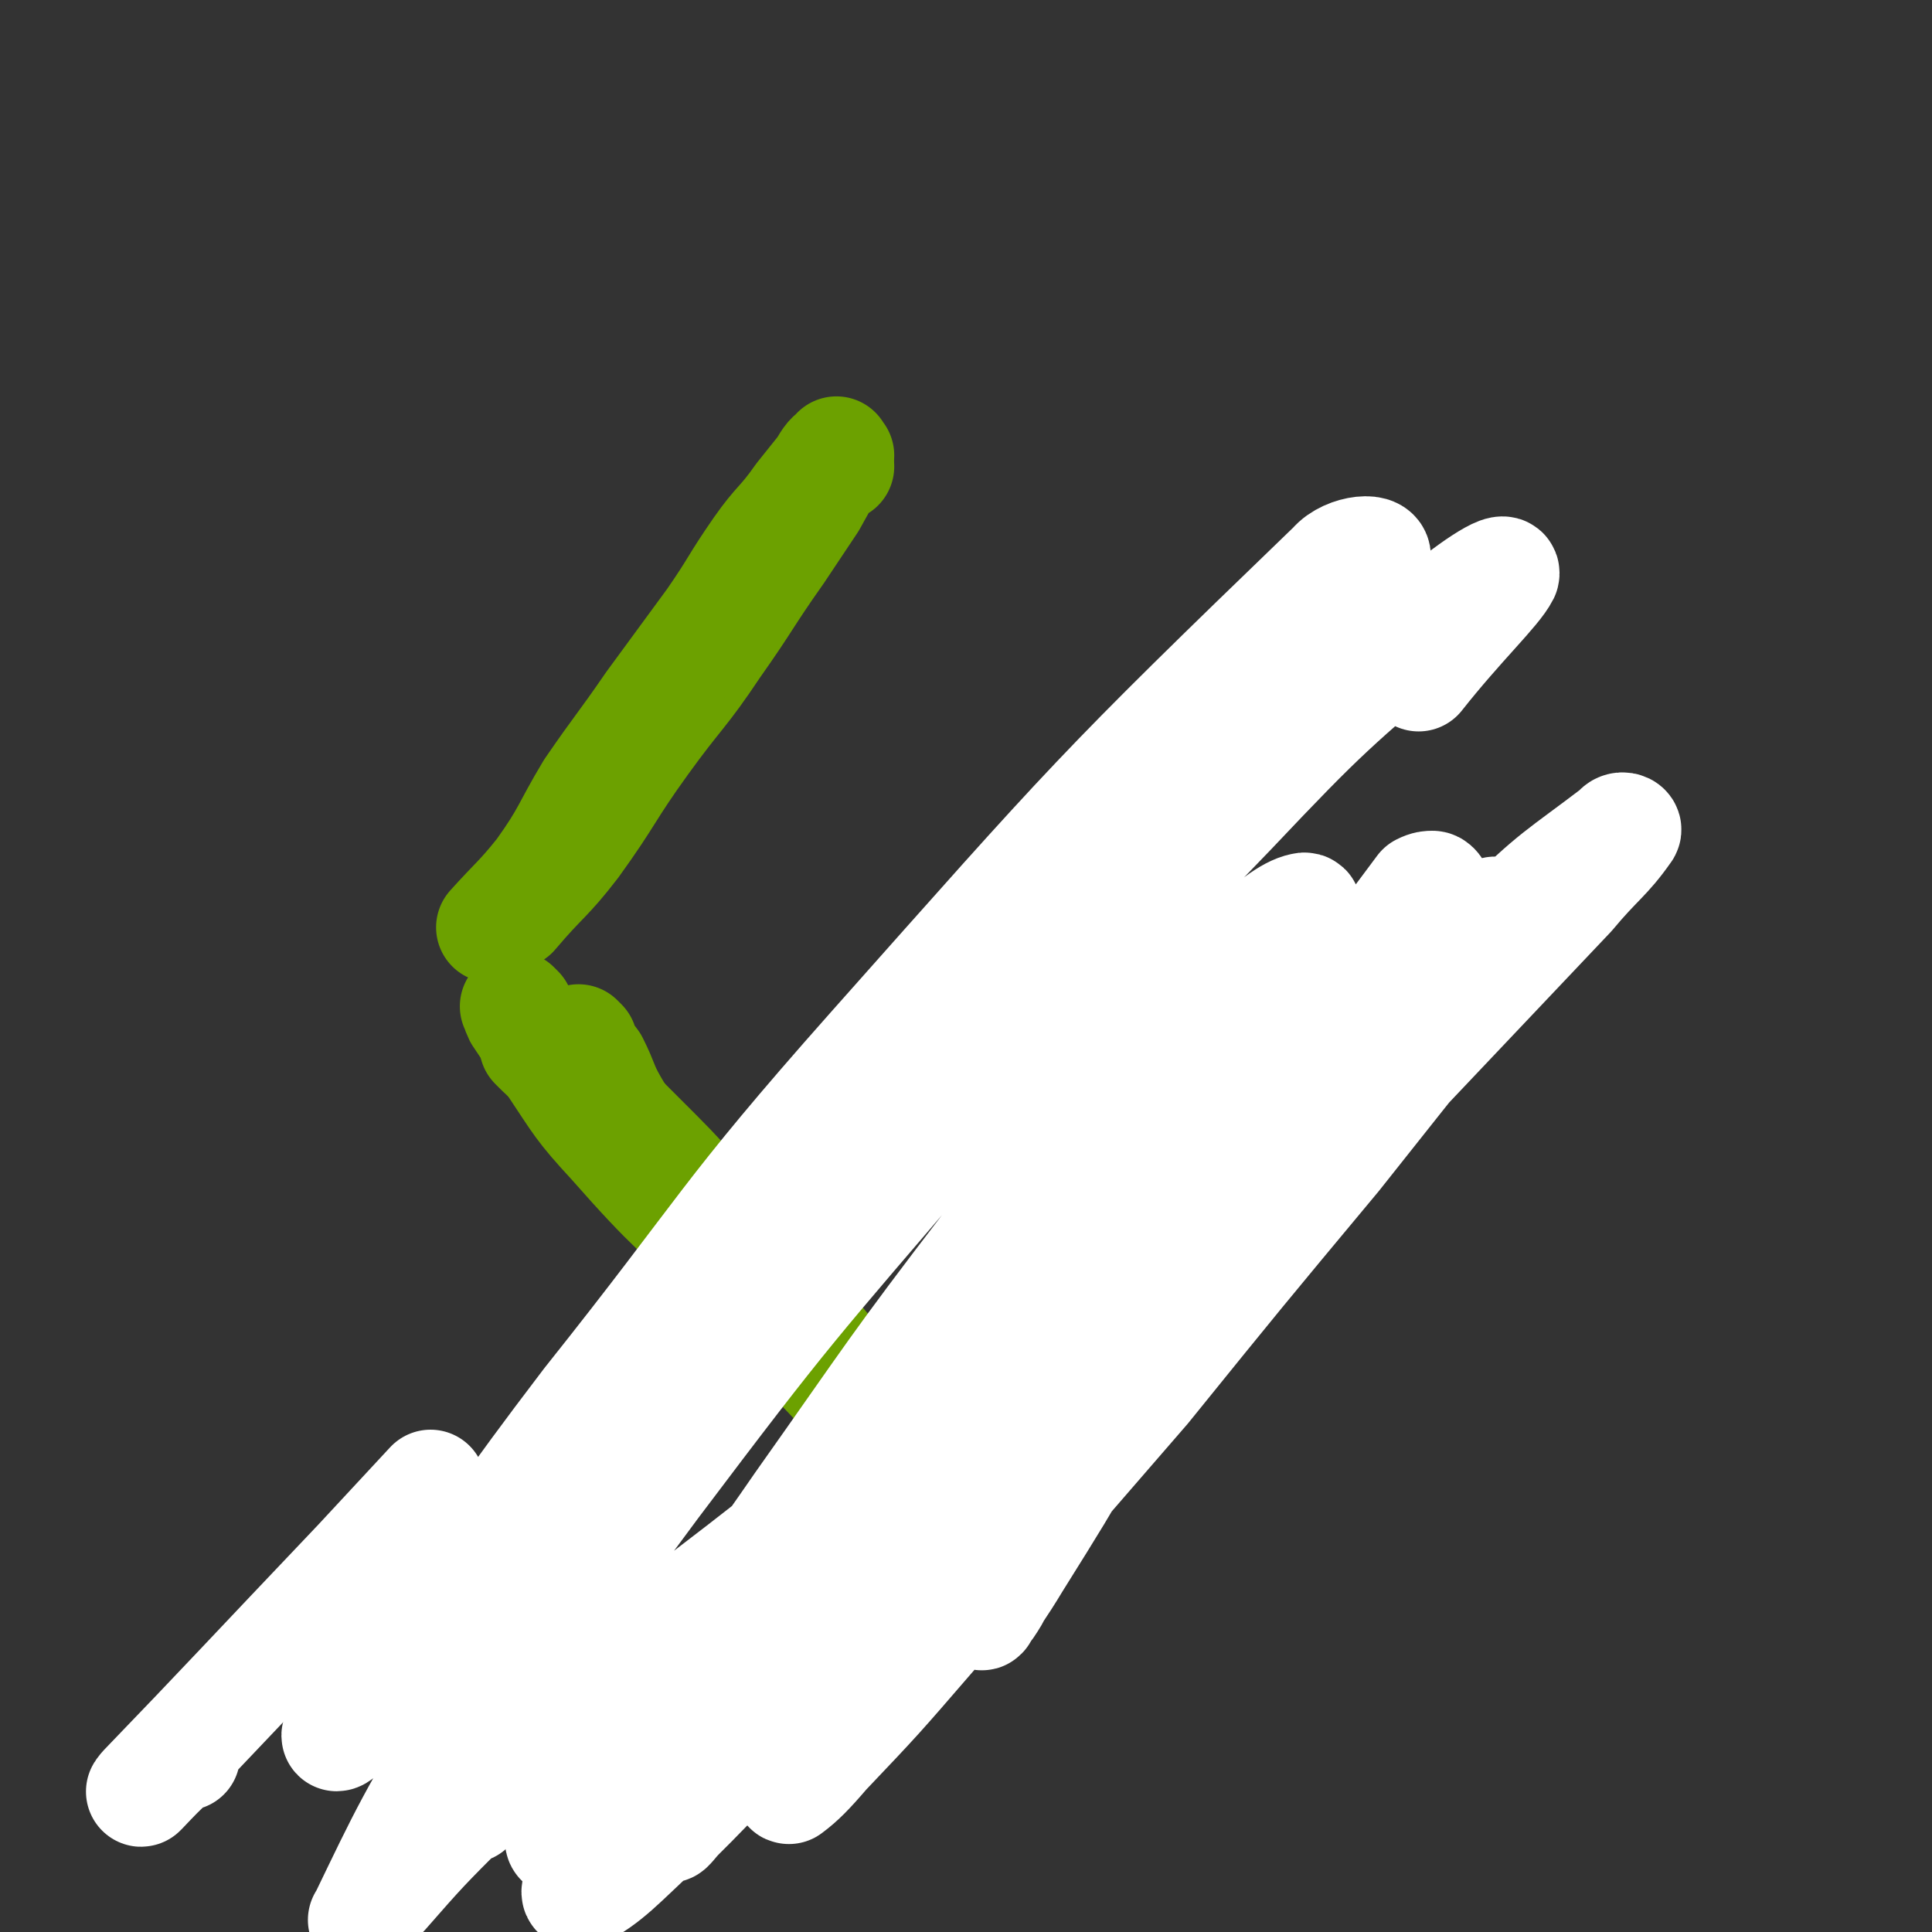
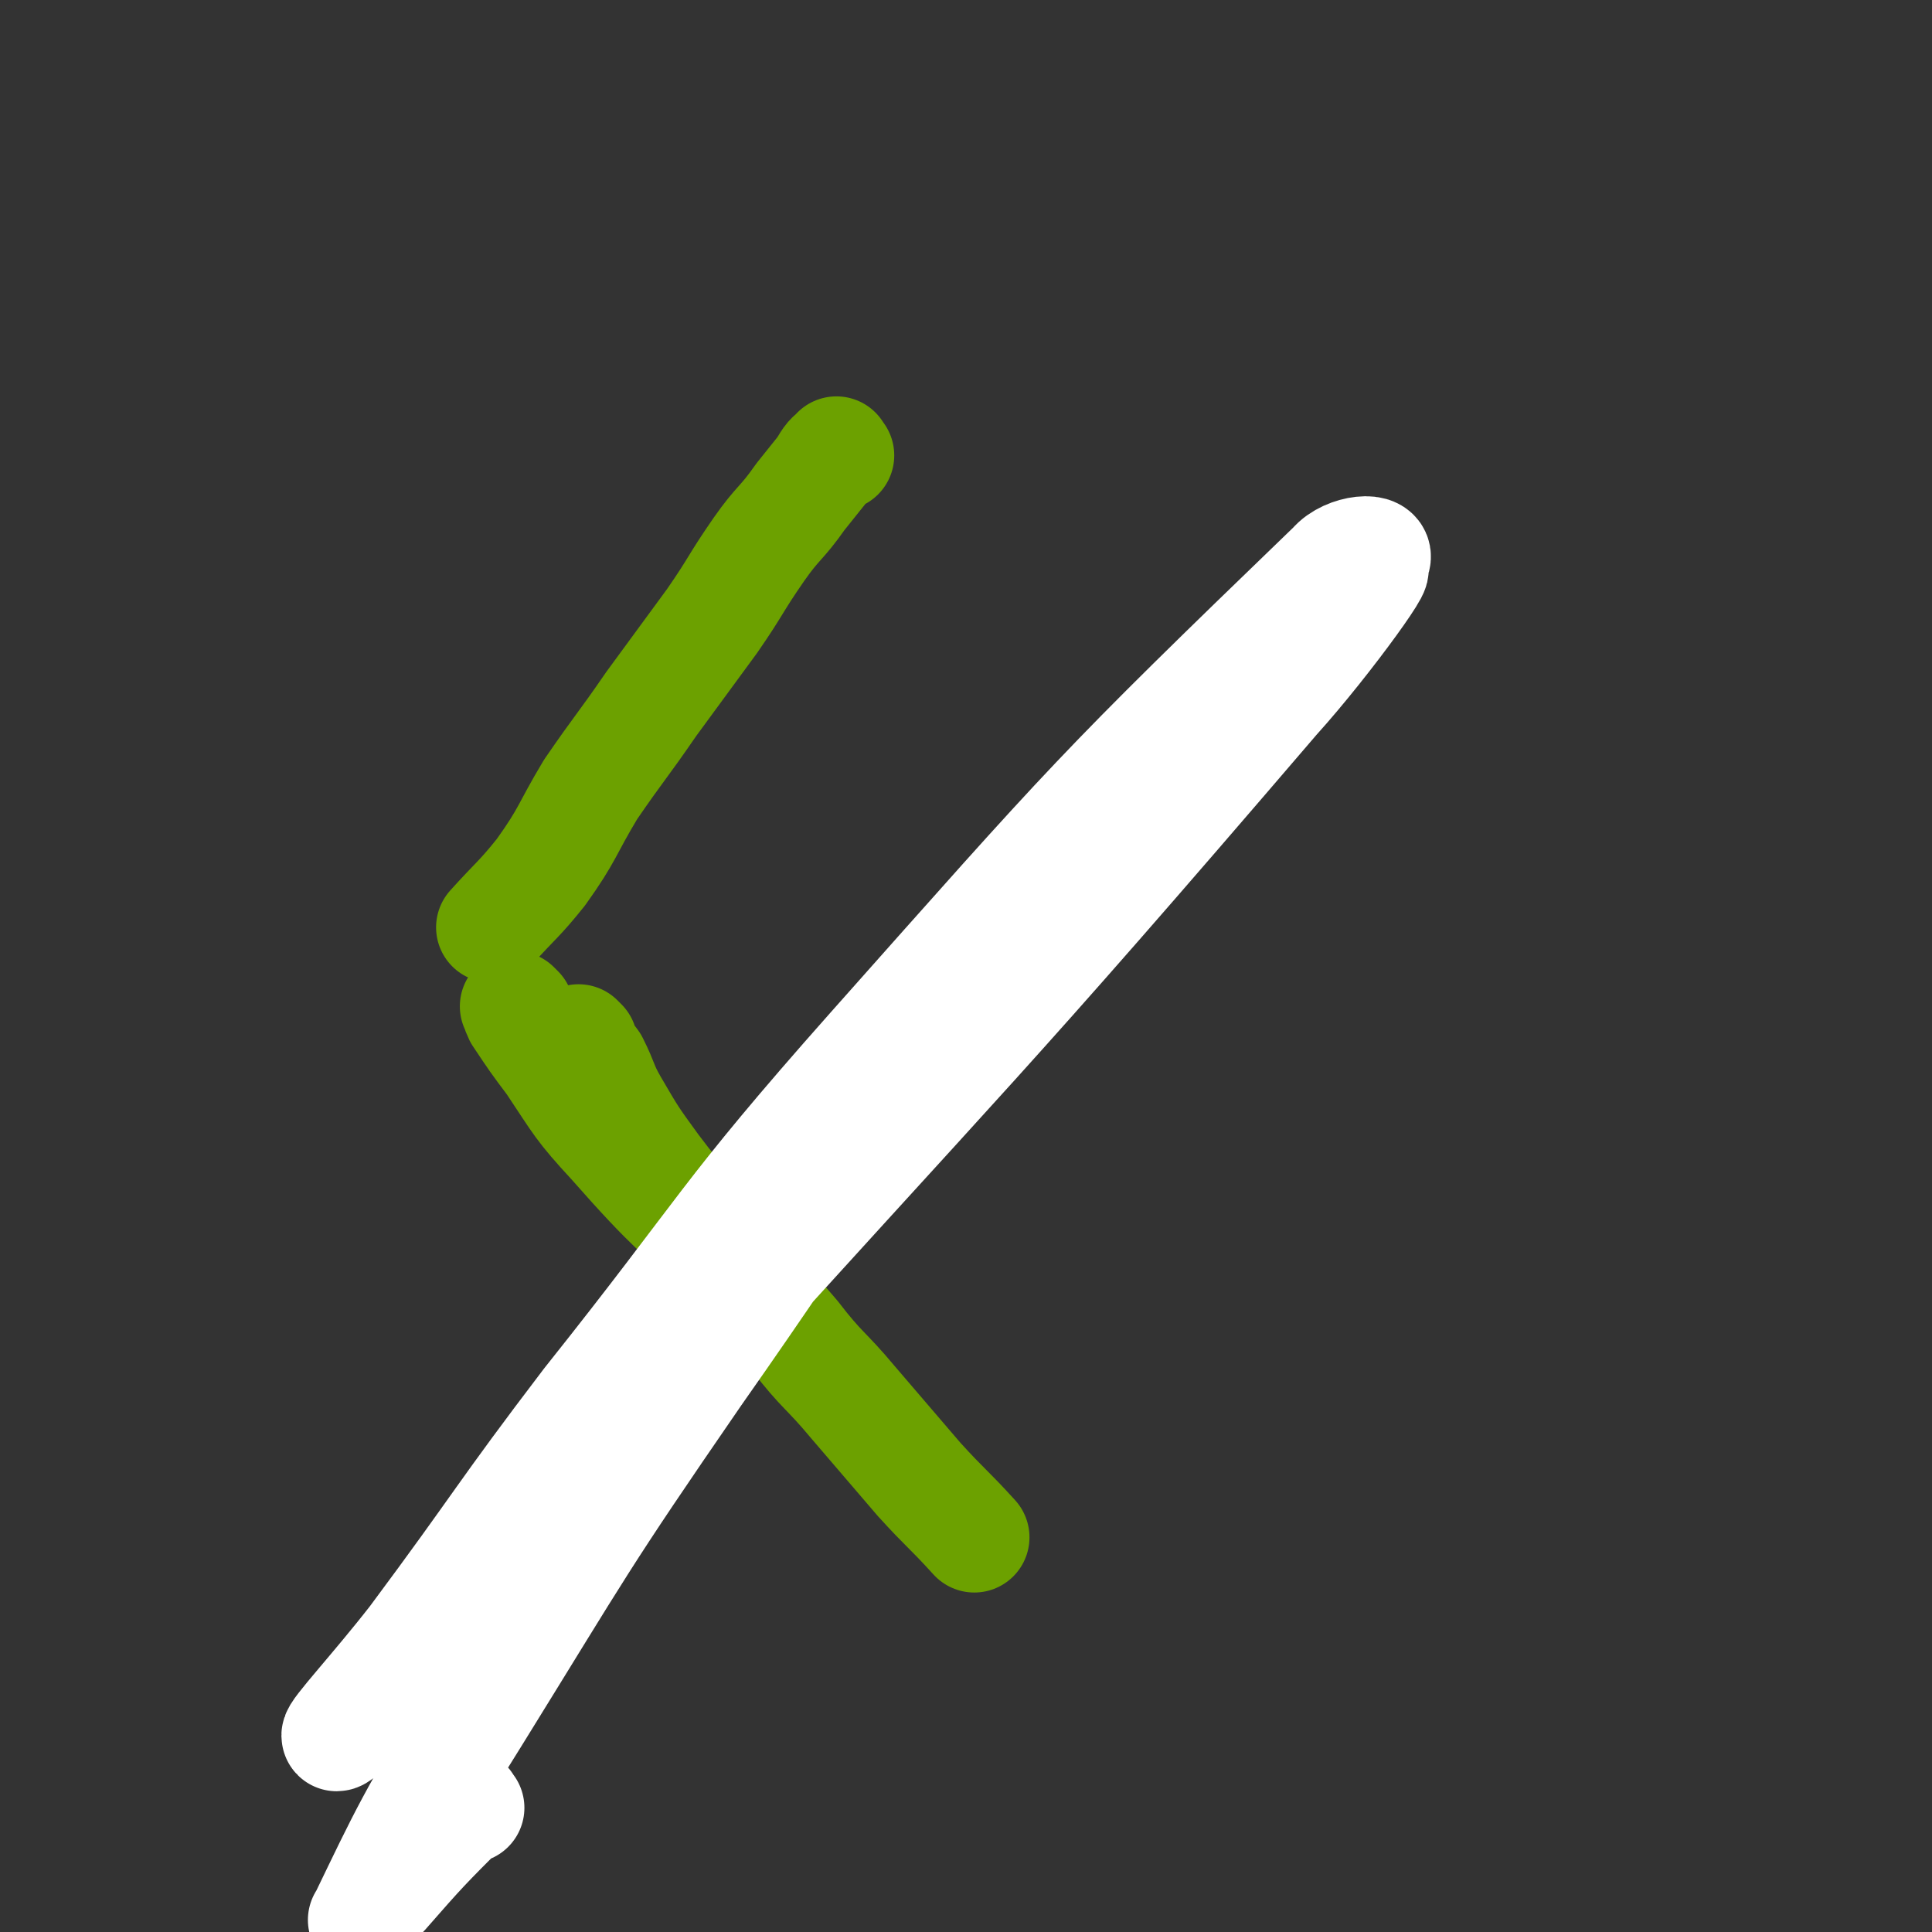
<svg xmlns="http://www.w3.org/2000/svg" viewBox="0 0 700 700" version="1.1">
  <rect x="0" y="0" width="700" height="700" fill="#333333" stroke="none" />
  <g fill="none" stroke="#6CA100" stroke-width="40" stroke-linecap="round" stroke-linejoin="round">
-     <path d="M304,169c-1,-1 -1,-2 -1,-1 -5,6 -5,7 -9,14 -6,9 -6,9 -12,18 -12,17 -11,17 -23,34 -12,18 -13,17 -26,35 -13,18 -12,19 -25,37 -10,13 -11,12 -22,25 " />
    <path d="M304,165c-1,-1 -1,-2 -1,-1 -3,2 -3,3 -5,6 -4,5 -4,5 -8,10 -7,10 -8,9 -15,19 -9,13 -8,13 -17,26 -11,15 -11,15 -22,30 -11,16 -11,15 -22,31 -9,15 -8,16 -18,30 -8,10 -9,10 -18,20 " />
    <path d="M188,366c-1,-1 -2,-2 -1,-1 0,0 0,1 1,3 6,9 6,9 12,17 10,15 10,16 22,29 22,25 23,24 47,47 " />
-     <path d="M195,380c-1,-1 -2,-2 -1,-1 3,3 4,4 9,8 6,4 7,4 13,9 11,11 11,11 22,22 15,15 14,16 28,32 16,17 16,17 30,35 13,16 13,16 25,33 11,16 11,16 22,33 4,6 3,6 6,12 " />
    <path d="M211,378c-1,-1 -2,-2 -1,-1 1,3 2,4 5,8 4,8 3,8 7,15 7,12 7,12 15,23 12,16 13,15 26,30 12,16 12,16 25,31 10,13 11,12 21,24 12,14 12,14 24,28 10,11 10,10 20,21 " />
-     <path d="M391,529c-1,-1 -2,-1 -1,-1 1,-3 2,-3 3,-6 6,-8 6,-8 12,-16 9,-13 9,-12 18,-25 11,-17 11,-17 21,-33 10,-15 10,-15 20,-30 6,-9 7,-9 13,-18 3,-4 3,-4 5,-9 1,-1 2,-3 2,-3 0,0 -1,1 -2,2 -5,6 -5,6 -10,12 -12,15 -11,15 -23,29 -15,20 -15,20 -30,39 -13,17 -13,17 -25,33 -13,17 -12,18 -24,34 -9,11 -9,11 -18,22 -3,4 -3,4 -7,8 -1,1 -2,1 -2,0 0,-3 1,-4 2,-7 5,-8 6,-8 11,-16 10,-16 8,-16 18,-32 13,-19 14,-18 27,-37 10,-16 10,-16 20,-32 9,-15 9,-14 19,-29 6,-9 6,-9 12,-19 " />
  </g>
  <g fill="none" stroke="#FFFFFF" stroke-width="40" stroke-linecap="round" stroke-linejoin="round">
-     <path d="M454,389c-1,-1 -1,-2 -1,-1 -6,10 -6,11 -12,23 -7,13 -7,13 -14,27 -11,24 -11,24 -22,47 -9,21 -8,21 -18,41 -7,15 -8,14 -15,29 -5,10 -5,10 -10,20 -2,4 -2,4 -4,7 -1,1 -3,4 -2,3 4,-7 6,-9 12,-19 15,-24 15,-24 29,-48 20,-35 20,-35 39,-70 17,-31 15,-32 34,-62 21,-33 22,-33 45,-64 2,-1 3,-1 4,-1 1,0 2,2 2,3 -6,11 -8,11 -15,22 -19,27 -19,28 -38,55 -26,35 -26,35 -52,69 -23,30 -22,30 -46,59 -16,21 -17,20 -34,41 -8,9 -8,10 -16,19 -2,2 -5,5 -4,4 4,-3 8,-5 14,-12 19,-20 18,-20 36,-40 28,-33 28,-33 55,-66 28,-33 28,-34 56,-67 21,-25 21,-26 43,-50 9,-9 10,-8 20,-16 3,-2 8,-5 7,-3 -4,7 -8,11 -16,21 -24,30 -24,30 -47,59 -35,42 -35,42 -69,84 -39,45 -39,45 -78,90 -19,22 -19,22 -38,42 -6,7 -9,10 -13,13 -1,1 1,-3 3,-5 25,-31 25,-31 51,-62 35,-44 34,-44 69,-87 38,-47 38,-47 77,-92 28,-33 27,-34 58,-66 19,-19 21,-19 42,-35 1,-2 4,-1 3,0 -7,10 -10,11 -20,23 -36,38 -36,38 -72,76 -46,49 -45,49 -91,97 -47,49 -47,49 -95,96 -36,36 -36,36 -73,70 -13,12 -18,18 -28,23 -3,1 1,-5 3,-11 8,-20 5,-21 16,-40 28,-46 30,-45 61,-90 34,-48 33,-48 69,-95 30,-38 29,-38 61,-74 24,-25 42,-45 52,-47 6,-2 -7,21 -19,40 -25,41 -26,41 -55,79 -36,48 -36,48 -75,94 -34,41 -34,40 -70,79 -18,20 -19,20 -38,38 -6,5 -12,9 -12,8 -1,-2 5,-8 10,-15 21,-24 21,-24 43,-48 38,-42 38,-42 77,-83 42,-45 42,-45 86,-88 34,-32 34,-32 70,-62 20,-16 21,-16 42,-29 3,-2 9,-3 7,-1 -24,31 -29,34 -59,67 -42,46 -42,45 -84,91 -42,45 -41,46 -83,91 -29,32 -30,31 -61,63 -4,4 -7,7 -9,9 0,1 2,-2 4,-4 22,-25 22,-24 43,-49 36,-42 35,-43 70,-85 39,-46 38,-46 78,-91 33,-38 32,-39 67,-74 15,-15 16,-13 32,-26 2,-1 7,-4 6,-2 -6,6 -10,10 -20,19 -34,31 -33,31 -67,61 -53,47 -52,48 -106,93 -80,65 -81,65 -163,127 -8,6 -22,16 -18,10 22,-40 32,-53 69,-103 49,-65 50,-65 103,-127 51,-60 51,-60 106,-117 35,-37 36,-37 74,-70 11,-10 26,-20 25,-16 -3,6 -16,18 -31,37 " />
    <path d="M170,655c-1,-1 -1,-2 -1,-1 -15,15 -16,16 -30,32 -4,4 -9,12 -7,9 14,-29 18,-38 40,-73 39,-63 38,-63 80,-124 52,-74 49,-76 108,-146 63,-76 95,-106 135,-144 11,-11 -14,24 -33,45 -108,126 -110,125 -221,248 -43,47 -43,47 -86,94 -16,17 -31,34 -33,34 -1,-1 14,-17 28,-35 32,-43 31,-44 63,-86 51,-64 48,-66 103,-128 80,-90 81,-92 167,-175 5,-6 18,-7 15,-2 -20,26 -31,31 -61,63 " />
-     <path d="M67,636c-1,-1 -1,-2 -1,-1 -7,5 -18,18 -14,13 28,-29 39,-41 78,-82 13,-14 13,-14 26,-28 " />
  </g>
</svg>